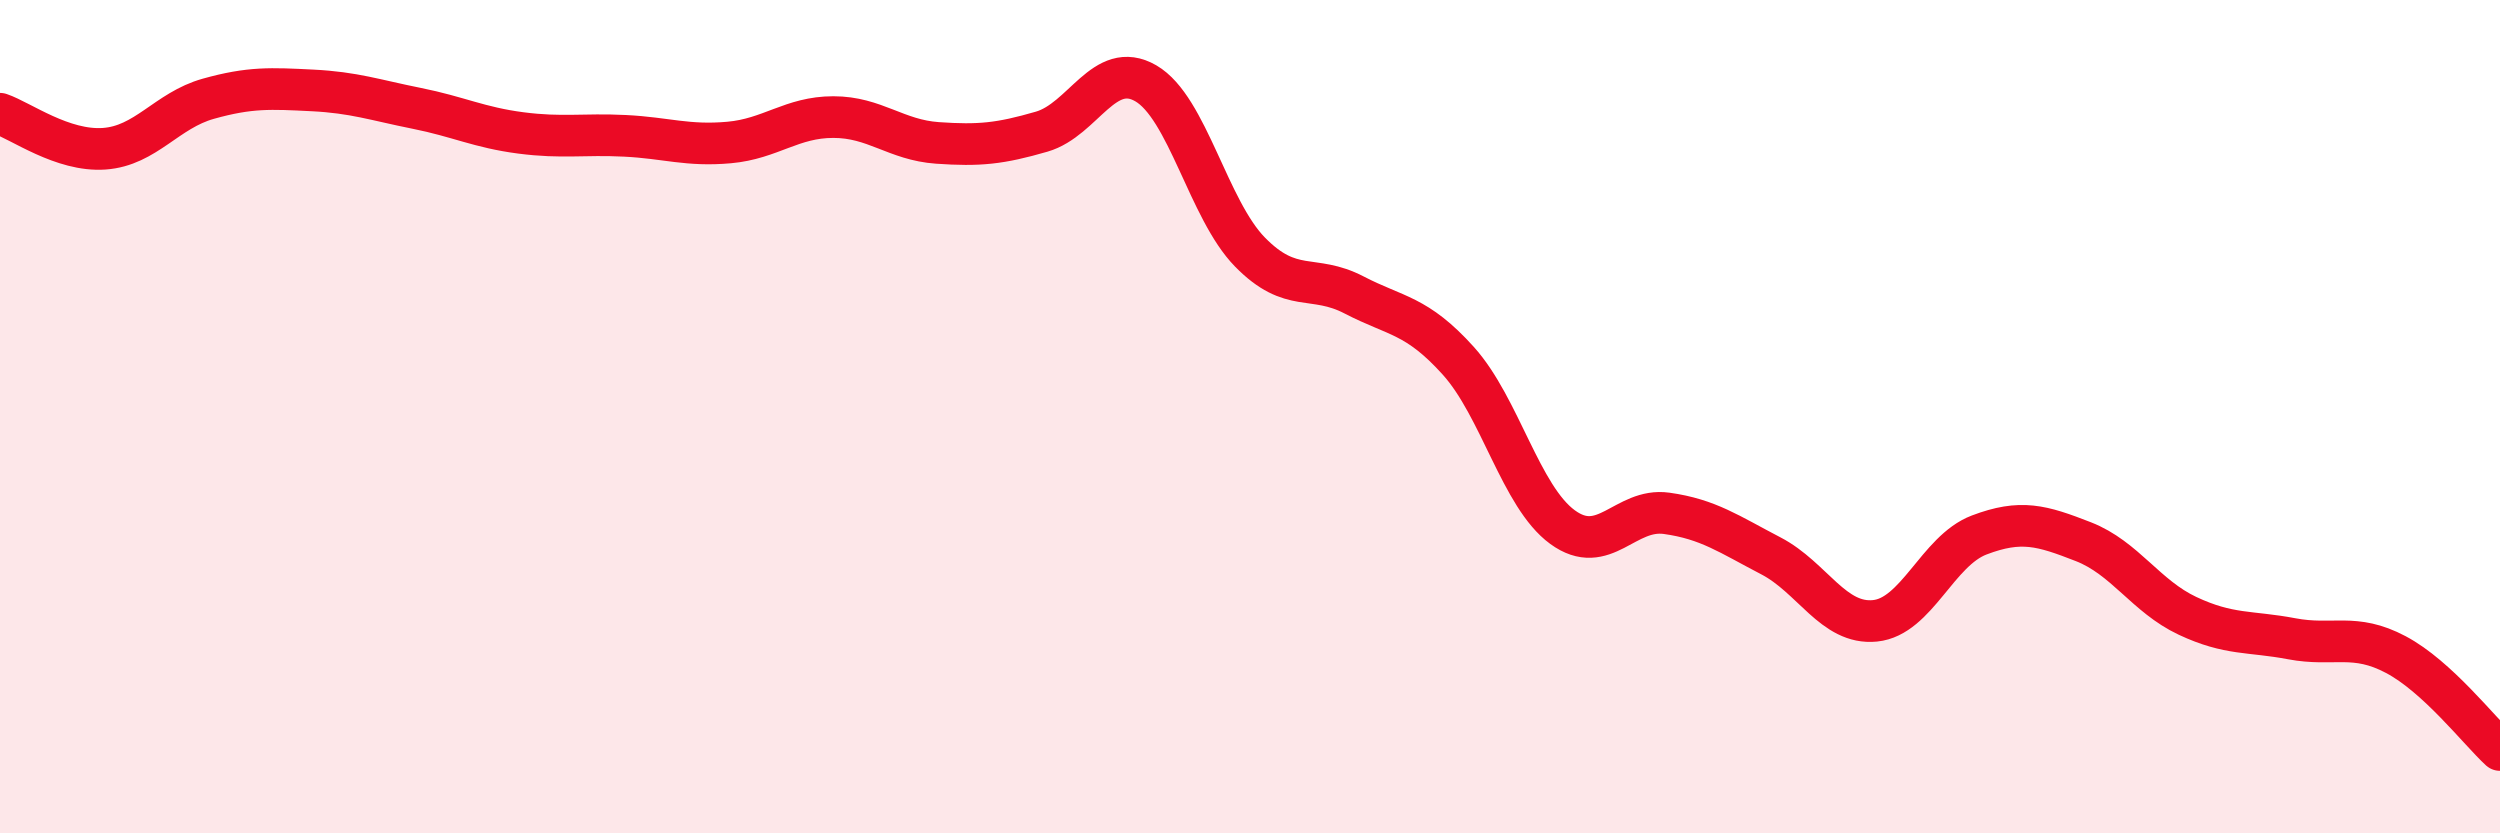
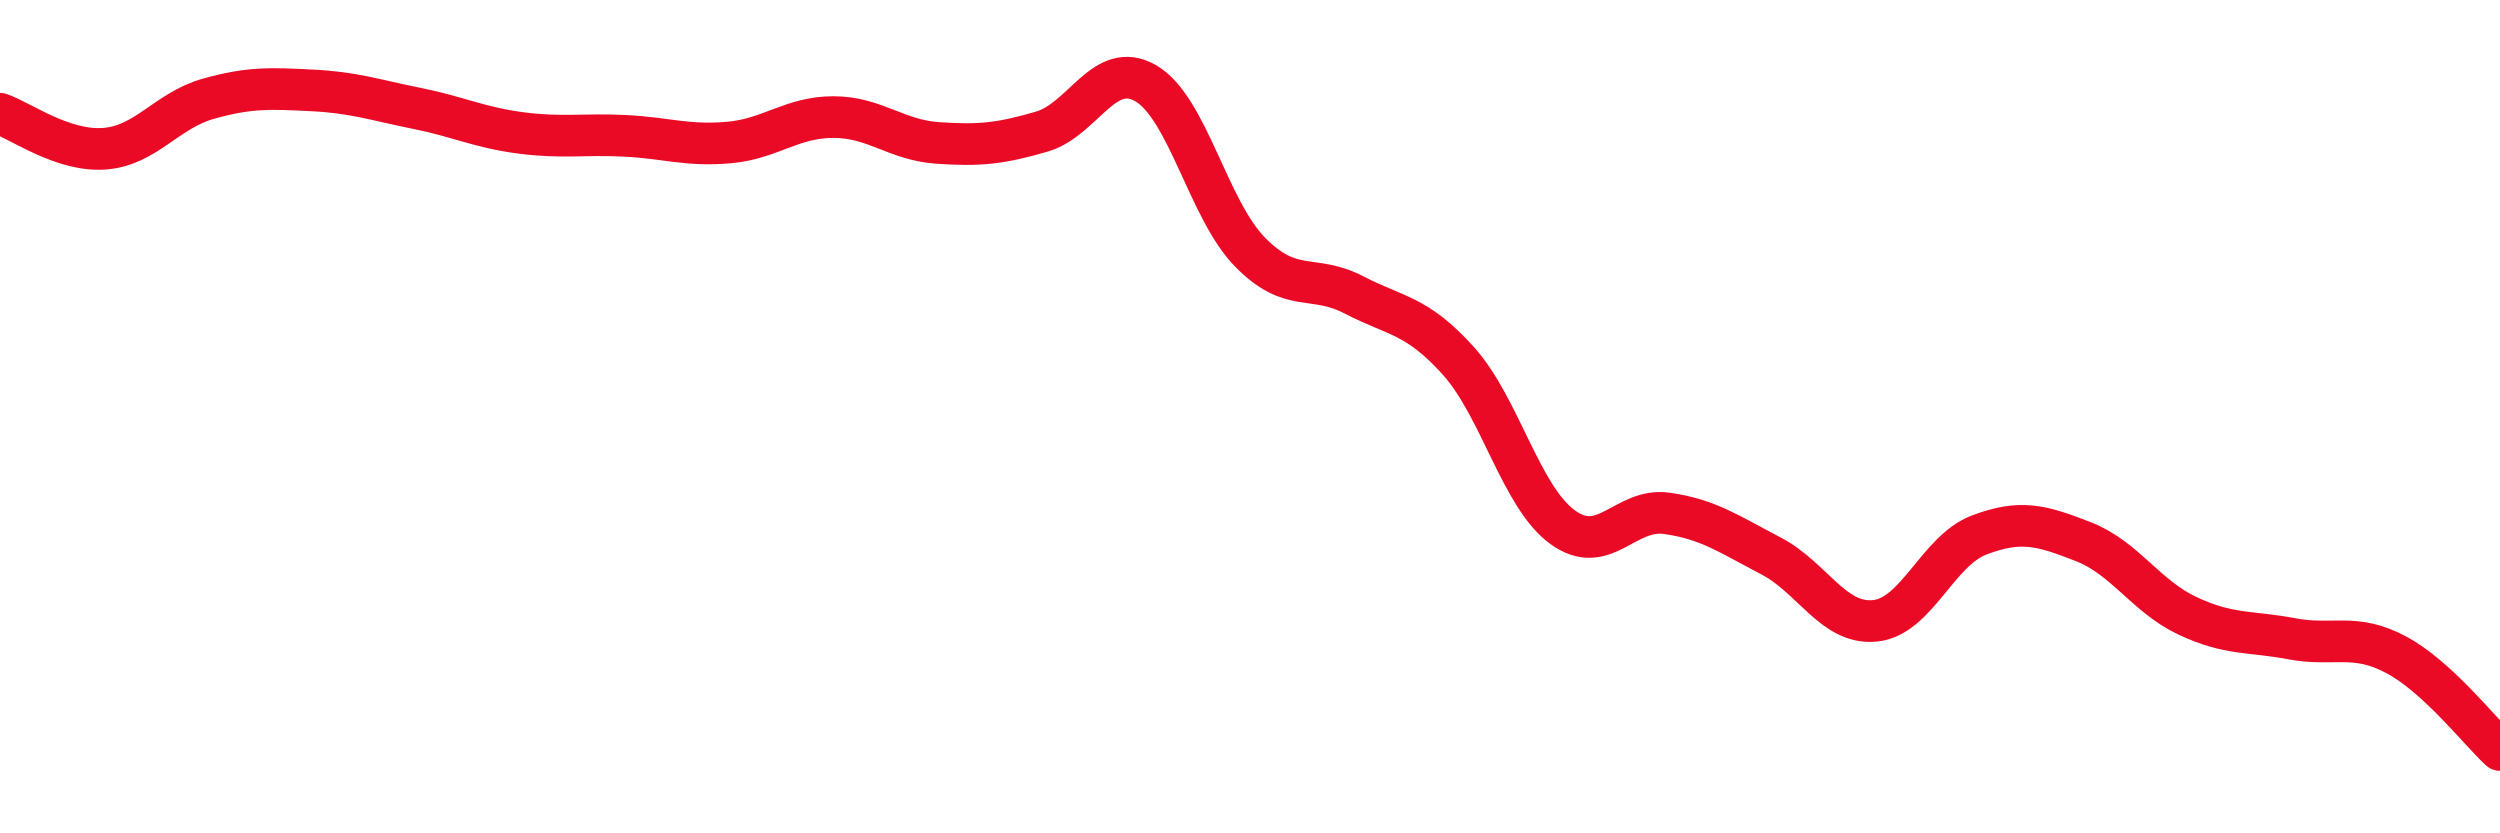
<svg xmlns="http://www.w3.org/2000/svg" width="60" height="20" viewBox="0 0 60 20">
-   <path d="M 0,2.73 C 0.5,2.9 1.5,3.64 2.5,3.57 C 3.5,3.5 4,2.65 5,2.37 C 6,2.09 6.5,2.12 7.5,2.17 C 8.5,2.22 9,2.4 10,2.6 C 11,2.8 11.5,3.06 12.5,3.19 C 13.5,3.32 14,3.21 15,3.26 C 16,3.31 16.5,3.51 17.5,3.42 C 18.5,3.33 19,2.81 20,2.81 C 21,2.81 21.5,3.36 22.5,3.43 C 23.5,3.5 24,3.45 25,3.16 C 26,2.87 26.5,1.42 27.5,2 C 28.5,2.58 29,5.03 30,6.05 C 31,7.07 31.5,6.56 32.5,7.08 C 33.5,7.6 34,7.55 35,8.66 C 36,9.77 36.5,11.92 37.5,12.65 C 38.5,13.38 39,12.18 40,12.32 C 41,12.46 41.5,12.82 42.5,13.34 C 43.5,13.86 44,15 45,14.9 C 46,14.8 46.5,13.22 47.5,12.84 C 48.5,12.46 49,12.61 50,13 C 51,13.39 51.5,14.31 52.5,14.78 C 53.5,15.25 54,15.14 55,15.33 C 56,15.52 56.5,15.18 57.5,15.71 C 58.5,16.24 59.5,17.54 60,18L60 20L0 20Z" fill="#EB0A25" opacity="0.1" stroke-linecap="round" stroke-linejoin="round" />
  <path d="M 0,2.73 C 0.5,2.9 1.5,3.64 2.5,3.57 C 3.5,3.5 4,2.65 5,2.37 C 6,2.09 6.5,2.12 7.5,2.17 C 8.5,2.22 9,2.4 10,2.6 C 11,2.8 11.5,3.06 12.5,3.19 C 13.5,3.32 14,3.21 15,3.26 C 16,3.31 16.5,3.51 17.5,3.42 C 18.5,3.33 19,2.81 20,2.81 C 21,2.81 21.5,3.36 22.5,3.43 C 23.5,3.5 24,3.45 25,3.16 C 26,2.87 26.5,1.42 27.5,2 C 28.5,2.58 29,5.03 30,6.05 C 31,7.07 31.5,6.56 32.5,7.08 C 33.5,7.6 34,7.55 35,8.66 C 36,9.77 36.5,11.92 37.5,12.65 C 38.5,13.38 39,12.18 40,12.32 C 41,12.46 41.5,12.82 42.5,13.34 C 43.5,13.86 44,15 45,14.9 C 46,14.8 46.5,13.22 47.5,12.84 C 48.5,12.46 49,12.61 50,13 C 51,13.39 51.5,14.31 52.5,14.78 C 53.5,15.25 54,15.14 55,15.33 C 56,15.52 56.5,15.18 57.5,15.71 C 58.5,16.24 59.5,17.54 60,18" stroke="#EB0A25" stroke-width="1" fill="none" stroke-linecap="round" stroke-linejoin="round" />
</svg>